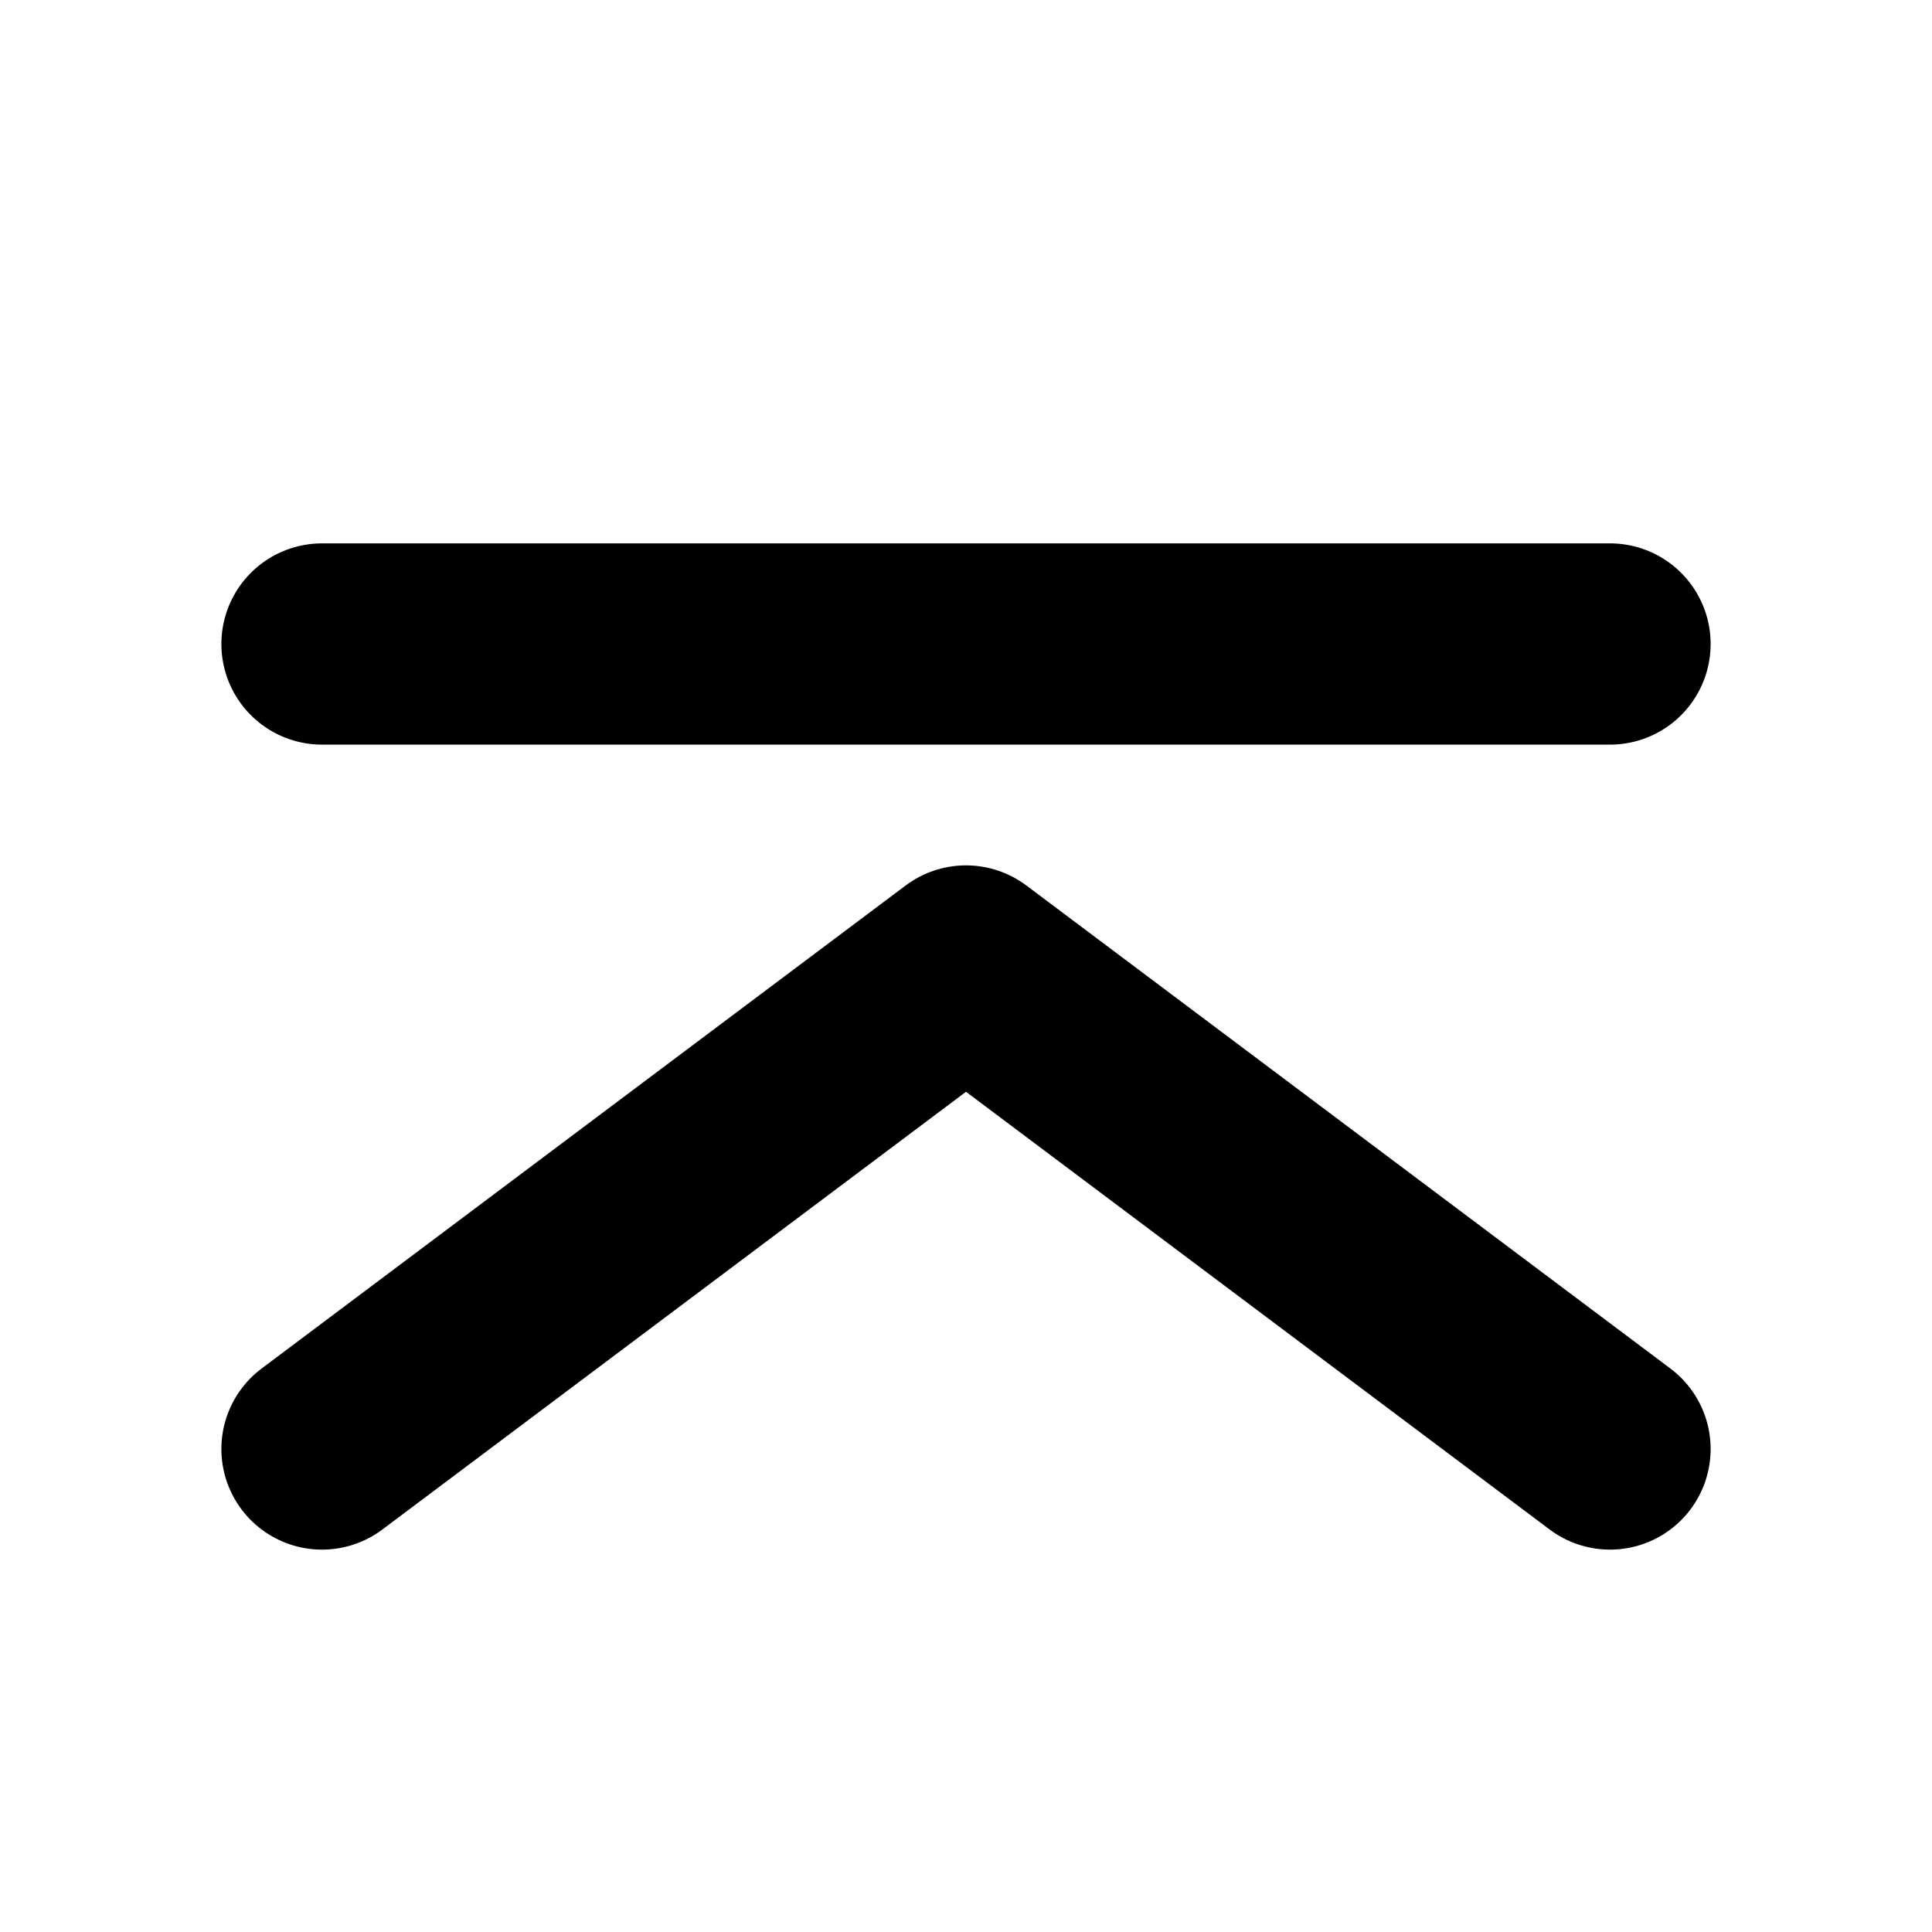
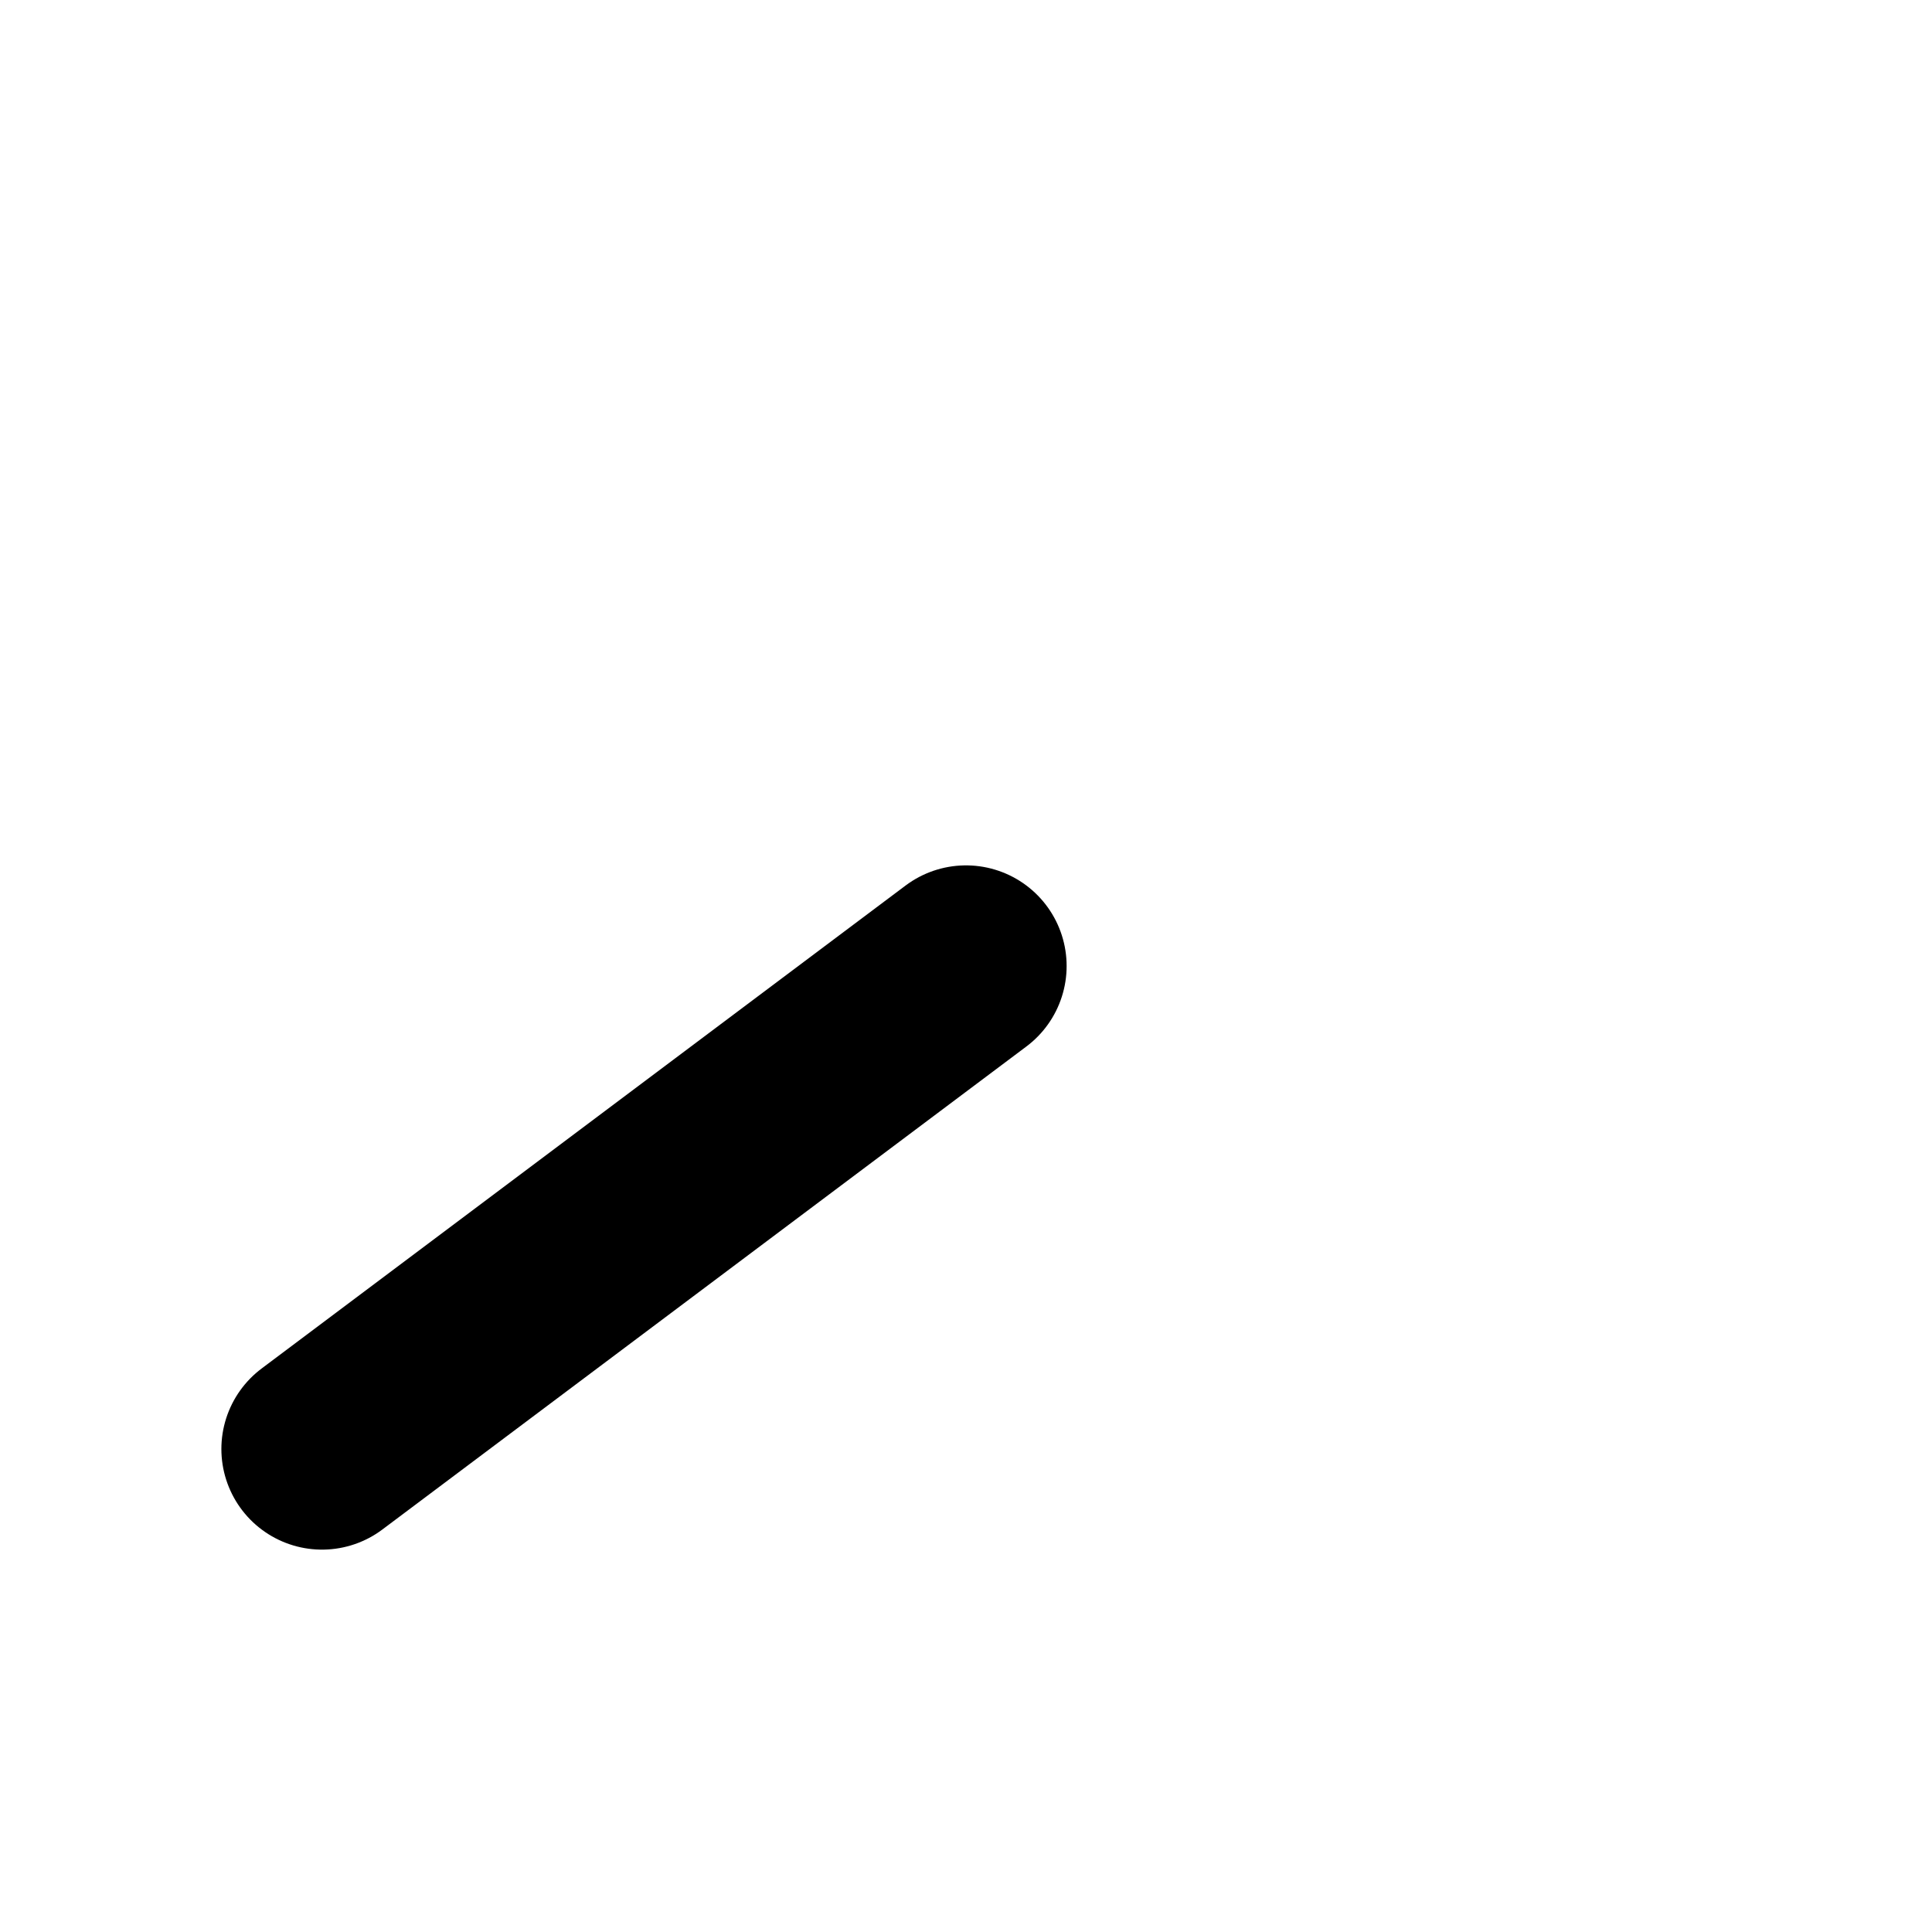
<svg xmlns="http://www.w3.org/2000/svg" width="24" height="24" viewBox="0 0 24 24" fill="none">
-   <path d="M4 18L12 12L20 18" stroke="black" stroke-width="2.5" stroke-linecap="round" stroke-linejoin="round" />
-   <path d="M4 8L12 8L20 8" stroke="black" stroke-width="2.5" stroke-linecap="round" />
+   <path d="M4 18L12 12" stroke="black" stroke-width="2.5" stroke-linecap="round" stroke-linejoin="round" />
</svg>